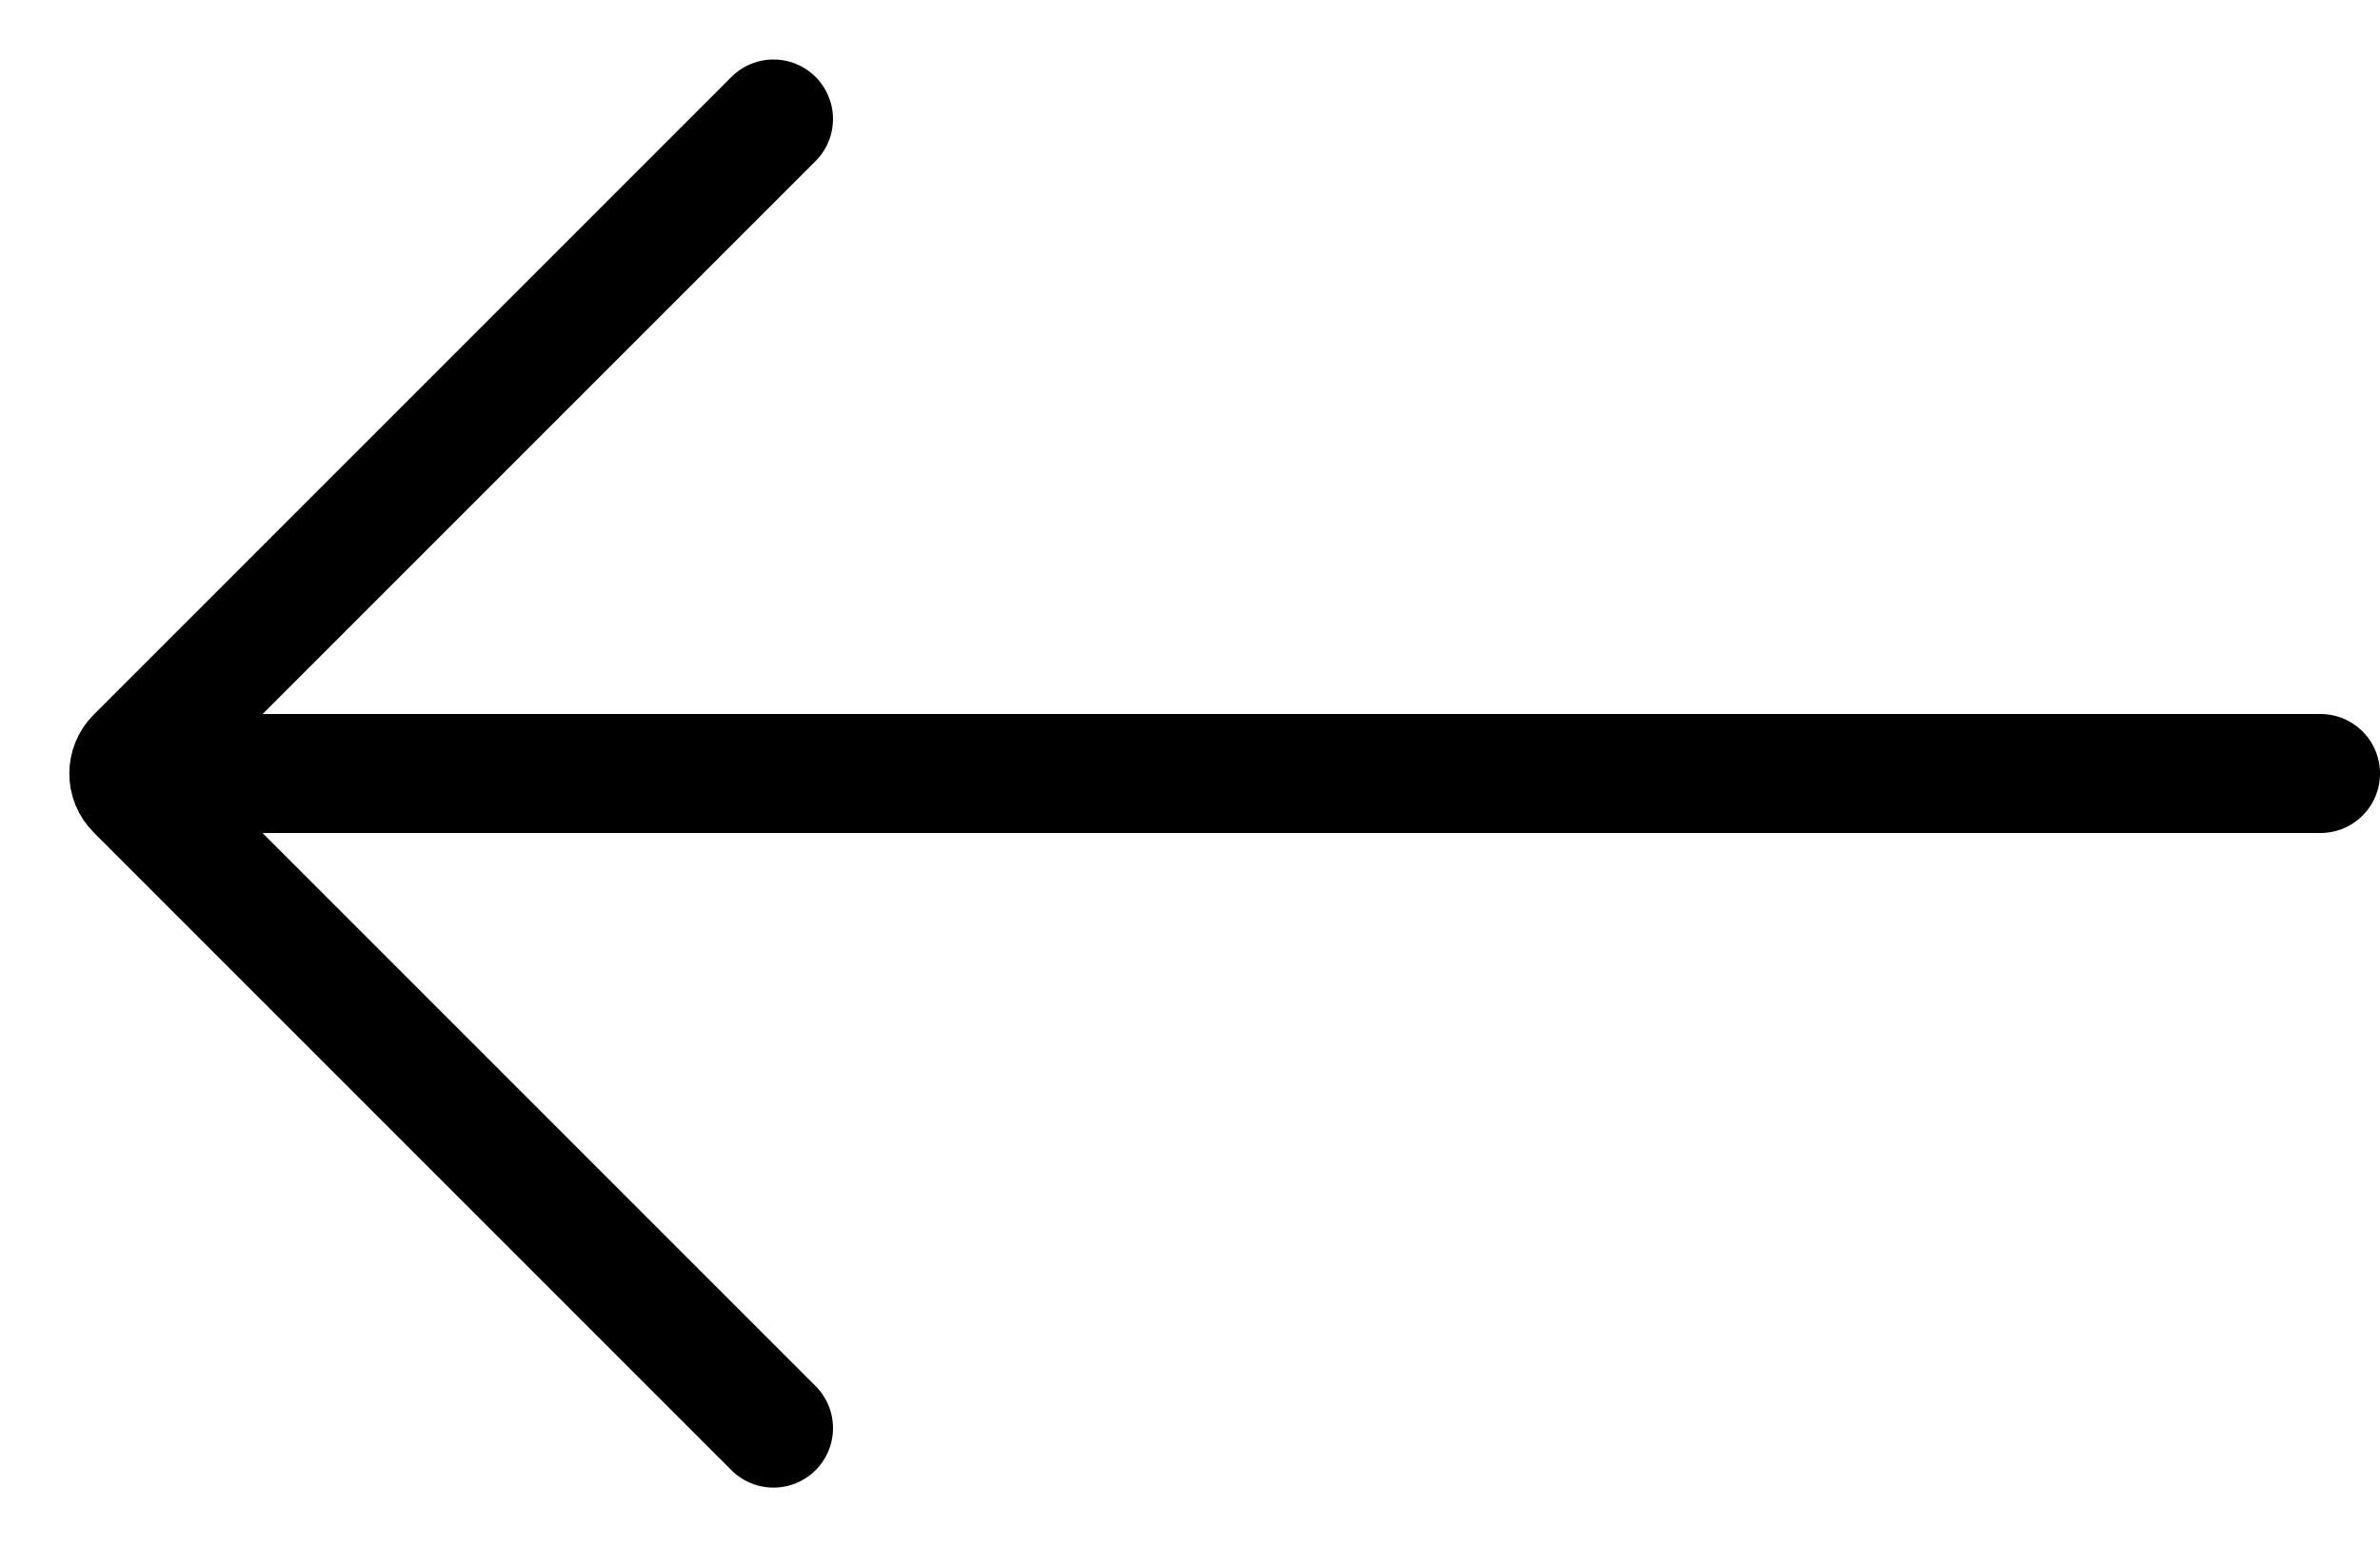
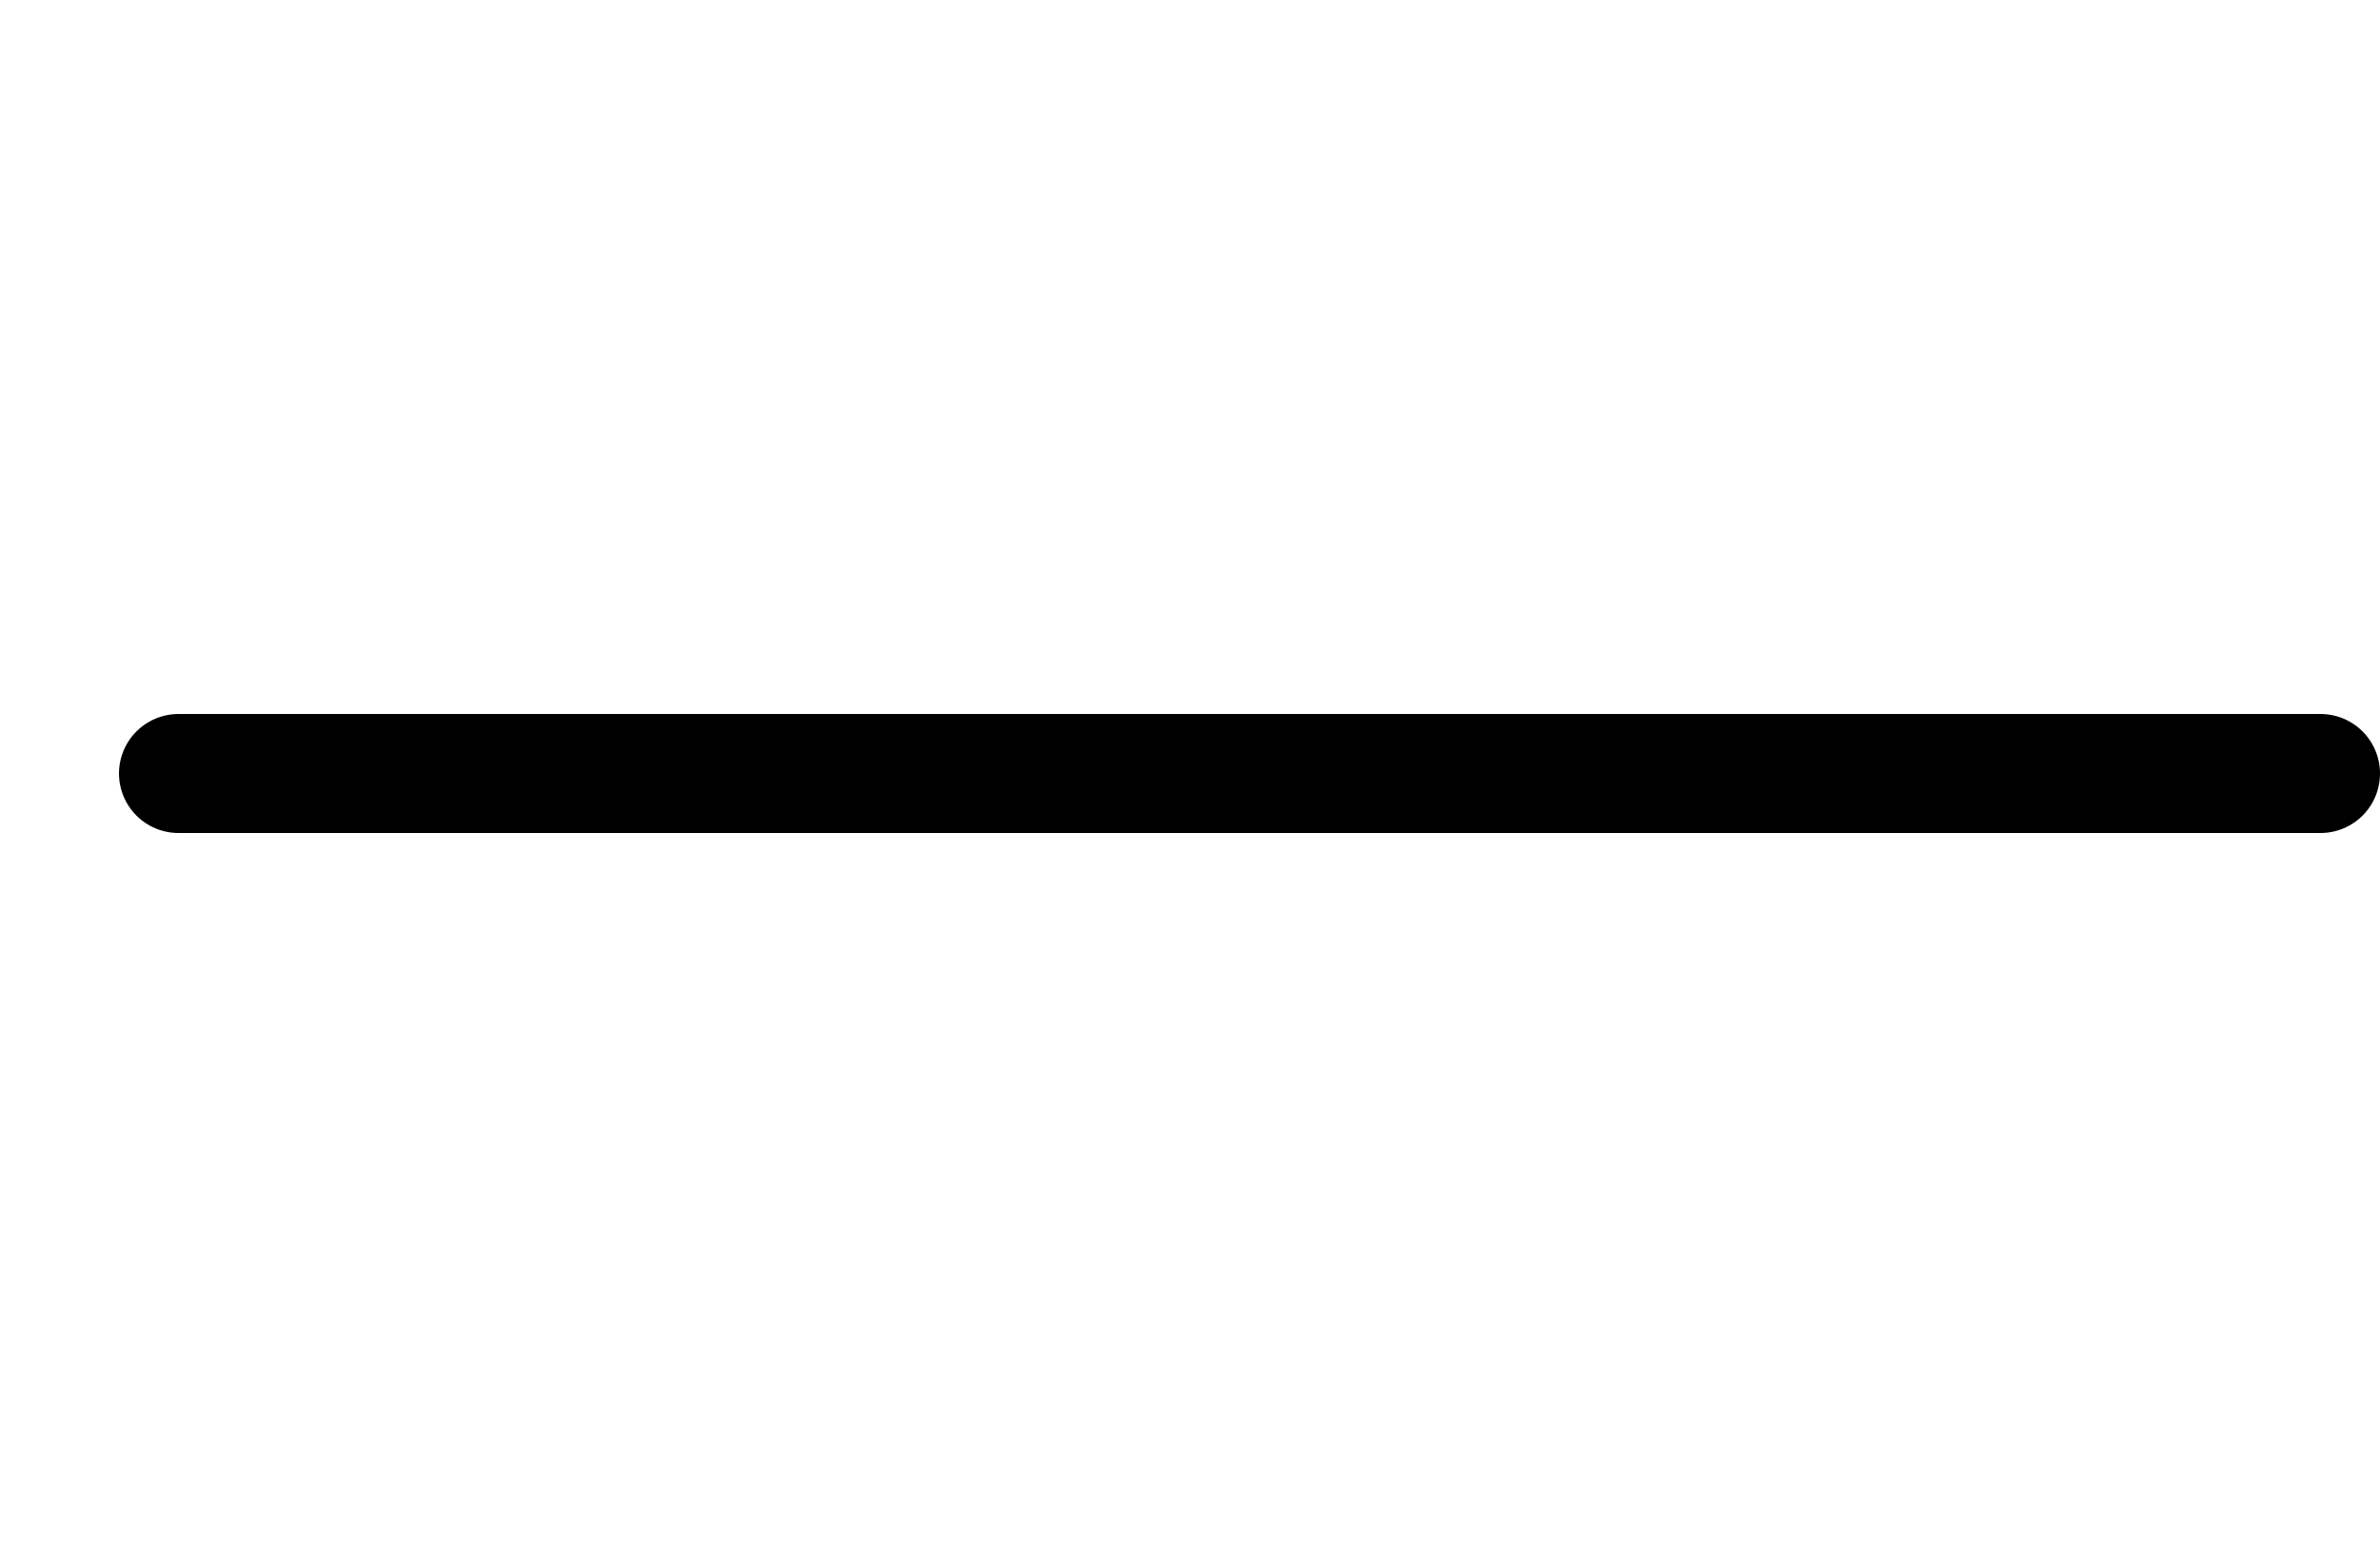
<svg xmlns="http://www.w3.org/2000/svg" fill="none" height="13" viewBox="0 0 20 13" width="20">
  <g stroke="#000" stroke-linecap="round">
-     <path d="m6.5 1-5.359 5.359c-.078.078-.078.205 0 .283l5.359 5.359" />
    <path d="m1.5 6.5h18" />
  </g>
</svg>